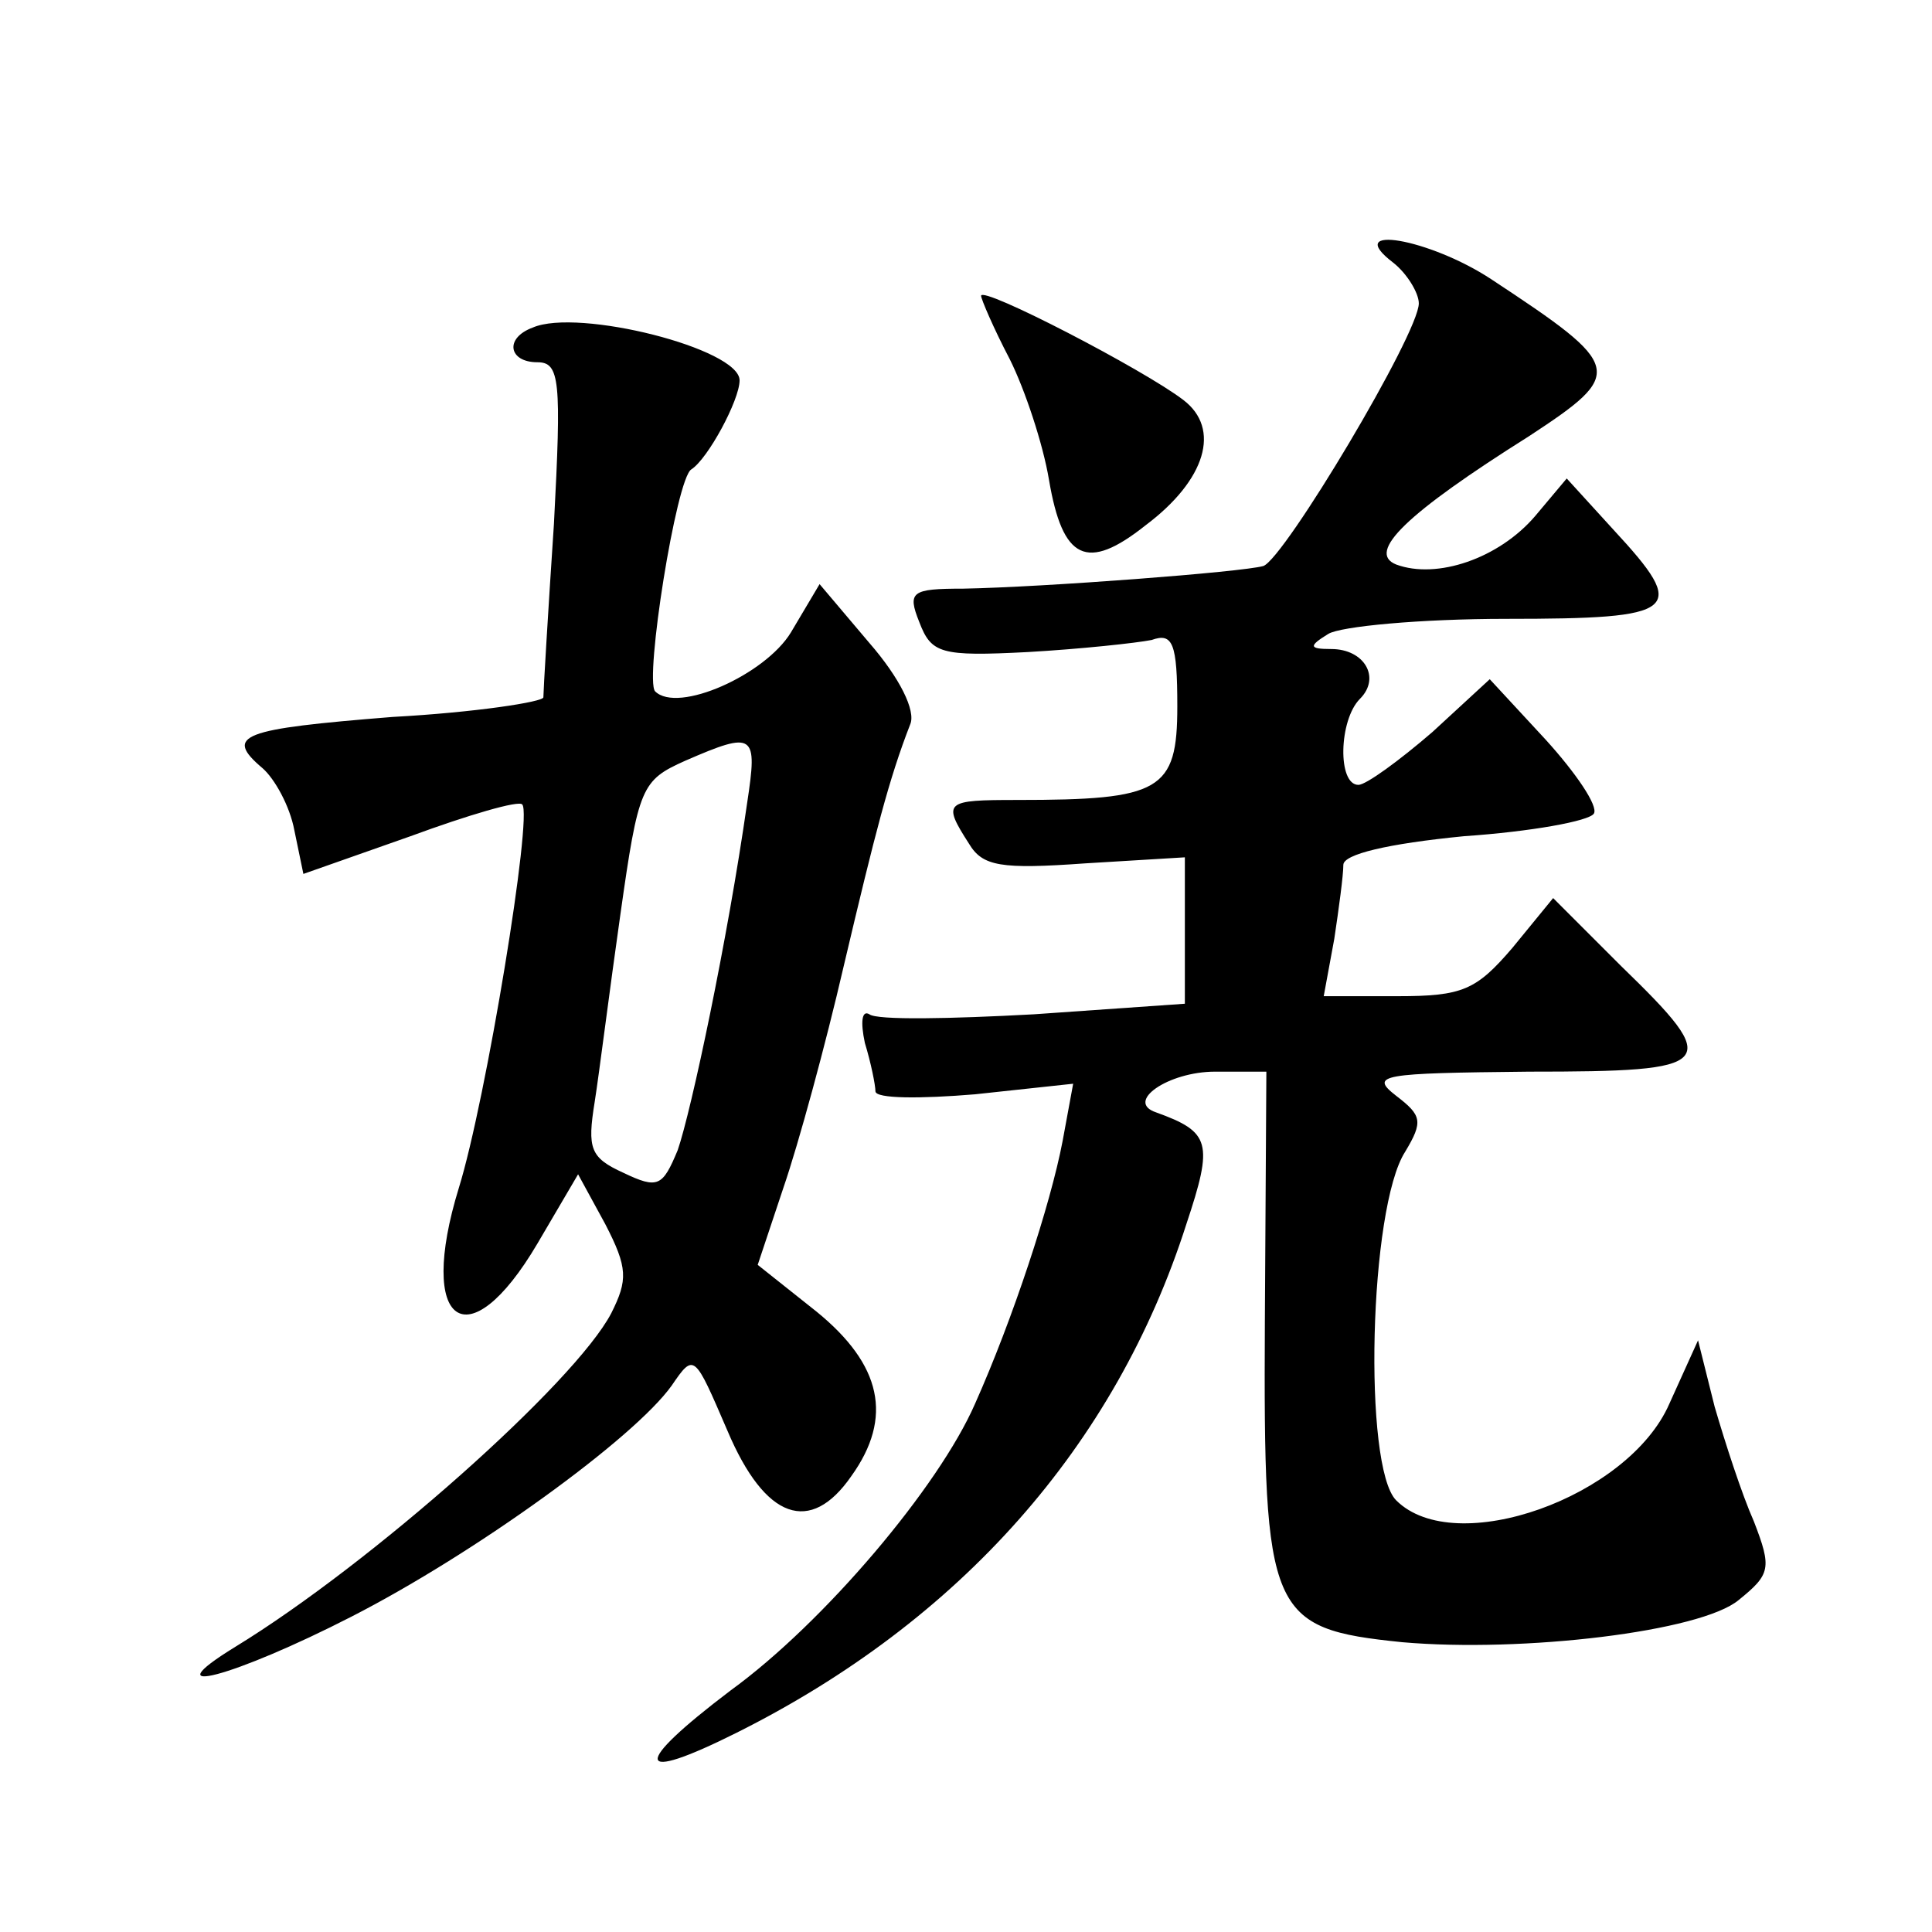
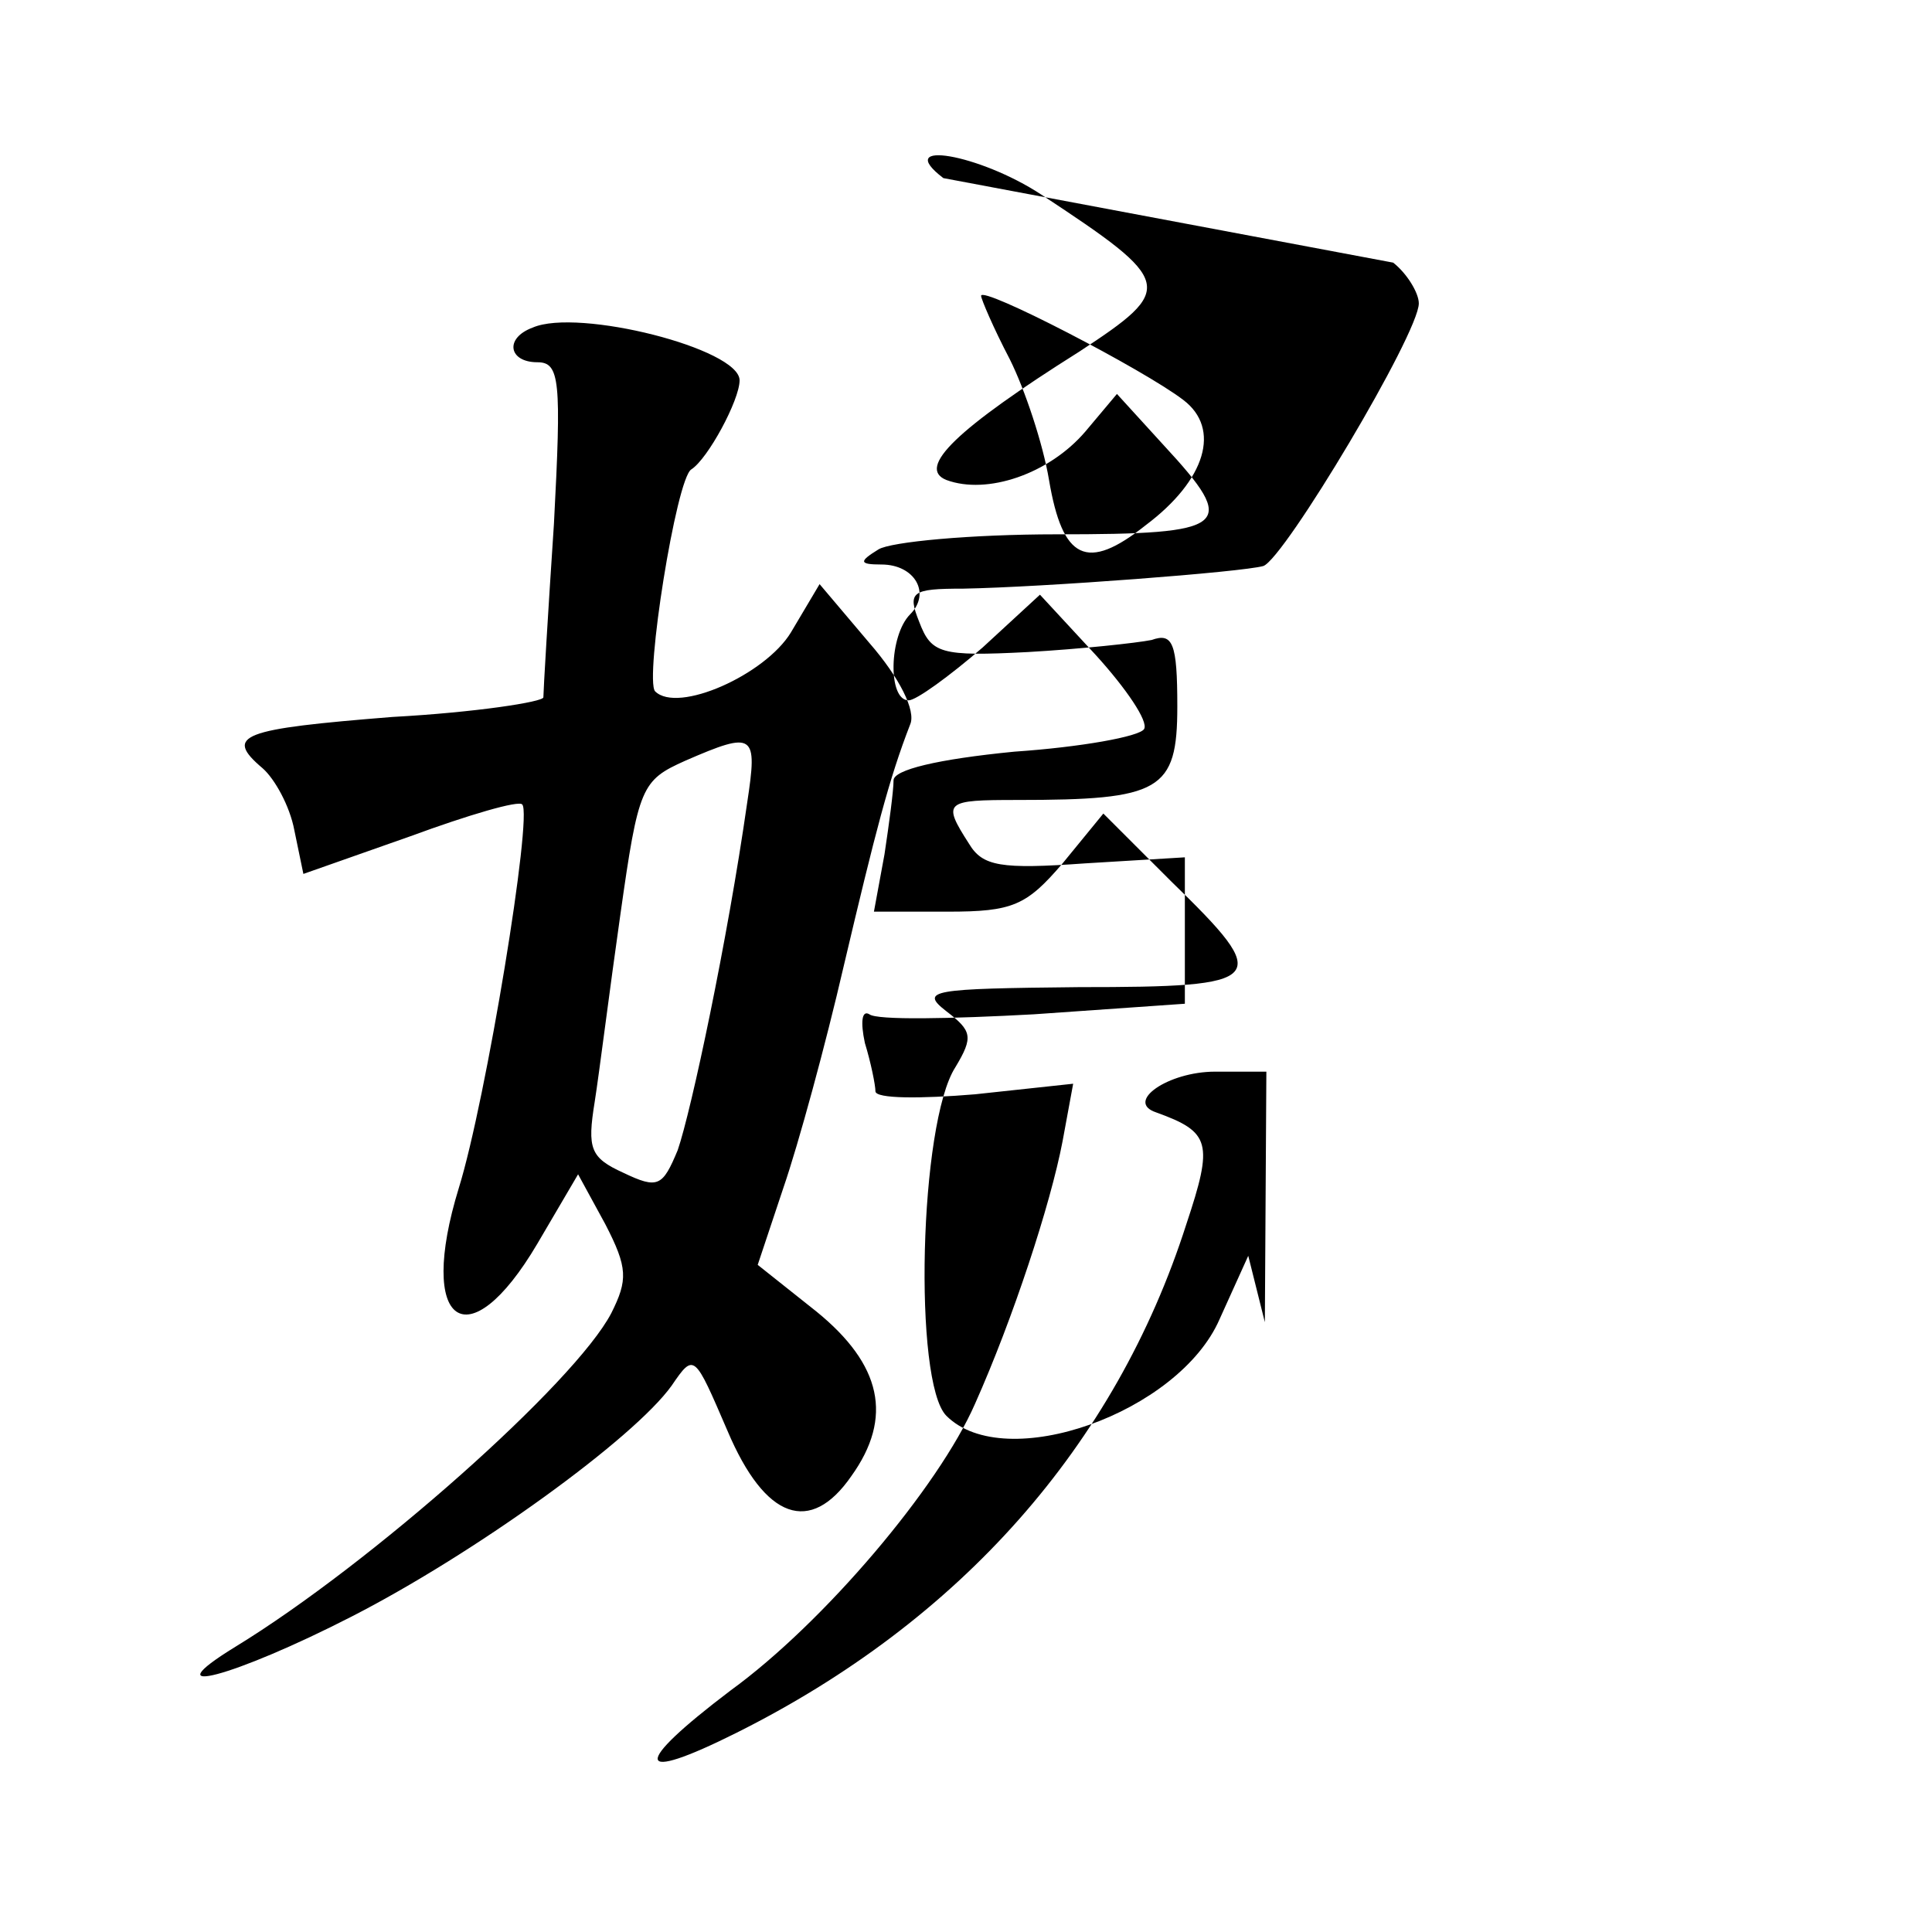
<svg xmlns="http://www.w3.org/2000/svg" version="1.0" width="128pt" height="128pt" viewBox="0 0 128 128" preserveAspectRatio="xMidYMid meet">
  <g transform="translate(0,128) scale(0.1,-0.1)" fill="#0" stroke="none">
-     <path d="M923 1106 c9 -7 17 -20 17 -27 0 -20 -89 -169 -103 -174 -14 -4 -145 -14 -199 -15 -34 0 -37 -2 -29 -22 8 -21 14 -23 72 -20 35 2 72 6 82 8 14 5 17 -2 17 -44 0 -56 -11 -62 -106 -62 -48 0 -50 -1 -32 -29 9 -15 21 -17 77 -13 l66 4 0 -48 0 -49 -100 -7 c-55 -3 -104 -4 -109 0 -5 3 -6 -5 -3 -19 4 -13 7 -28 7 -32 0 -5 30 -5 66 -2 l65 7 -7 -38 c-8 -42 -33 -118 -58 -174 -24 -55 -100 -145 -162 -190 -66 -50 -64 -62 4 -28 148 74 251 190 298 337 18 54 16 61 -20 74 -21 7 8 27 39 27 l34 0 -1 -166 c-1 -194 3 -203 91 -212 80 -7 198 7 223 28 21 17 22 21 10 52 -8 18 -19 52 -26 76 l-11 44 -19 -42 c-27 -62 -142 -103 -181 -64 -22 22 -18 194 6 231 12 20 11 24 -6 37 -18 14 -10 15 88 16 125 0 129 4 61 70 l-45 45 -27 -33 c-24 -28 -33 -32 -76 -32 l-49 0 7 38 c3 20 6 42 6 49 0 7 29 14 80 19 44 3 83 10 86 15 3 5 -12 27 -32 49 l-37 40 -38 -35 c-22 -19 -44 -35 -49 -35 -14 0 -13 43 1 57 14 14 3 33 -19 33 -15 0 -15 2 -2 10 8 5 61 10 118 10 115 0 121 5 71 59 l-31 34 -21 -25 c-24 -28 -65 -42 -92 -32 -20 8 7 34 88 85 64 42 63 46 -25 104 -41 27 -99 37 -65 11z M650 1084 c0 -2 8 -21 19 -42 10 -20 22 -56 26 -80 9 -53 25 -61 64 -30 40 30 50 64 25 83 -26 20 -134 76 -134 69z M353 1063 c-19 -7 -16 -23 3 -23 15 0 16 -12 11 -107 -4 -60 -7 -111 -7 -115 0 -3 -45 -10 -100 -13 -100 -8 -112 -12 -86 -34 8 -7 18 -25 21 -41 l6 -29 71 25 c38 14 72 24 74 21 7 -7 -24 -196 -42 -254 -28 -91 6 -115 52 -37 l27 46 18 -33 c15 -29 15 -37 4 -59 -24 -46 -159 -166 -249 -221 -57 -35 -1 -20 77 20 82 42 187 118 212 153 15 22 15 21 37 -30 25 -59 55 -69 82 -30 28 39 20 74 -23 109 l-39 31 17 51 c10 29 28 95 40 147 21 89 30 124 44 160 4 9 -7 31 -27 54 l-33 39 -19 -32 c-17 -28 -75 -54 -90 -39 -7 8 14 141 24 147 11 7 32 46 32 59 0 21 -107 48 -137 35z m142 -315 c-13 -91 -37 -204 -46 -230 -10 -24 -13 -26 -36 -15 -22 10 -24 16 -19 47 3 19 10 75 17 124 12 85 14 89 43 102 46 20 48 18 41 -28z" />
+     <path d="M923 1106 c9 -7 17 -20 17 -27 0 -20 -89 -169 -103 -174 -14 -4 -145 -14 -199 -15 -34 0 -37 -2 -29 -22 8 -21 14 -23 72 -20 35 2 72 6 82 8 14 5 17 -2 17 -44 0 -56 -11 -62 -106 -62 -48 0 -50 -1 -32 -29 9 -15 21 -17 77 -13 l66 4 0 -48 0 -49 -100 -7 c-55 -3 -104 -4 -109 0 -5 3 -6 -5 -3 -19 4 -13 7 -28 7 -32 0 -5 30 -5 66 -2 l65 7 -7 -38 c-8 -42 -33 -118 -58 -174 -24 -55 -100 -145 -162 -190 -66 -50 -64 -62 4 -28 148 74 251 190 298 337 18 54 16 61 -20 74 -21 7 8 27 39 27 l34 0 -1 -166 l-11 44 -19 -42 c-27 -62 -142 -103 -181 -64 -22 22 -18 194 6 231 12 20 11 24 -6 37 -18 14 -10 15 88 16 125 0 129 4 61 70 l-45 45 -27 -33 c-24 -28 -33 -32 -76 -32 l-49 0 7 38 c3 20 6 42 6 49 0 7 29 14 80 19 44 3 83 10 86 15 3 5 -12 27 -32 49 l-37 40 -38 -35 c-22 -19 -44 -35 -49 -35 -14 0 -13 43 1 57 14 14 3 33 -19 33 -15 0 -15 2 -2 10 8 5 61 10 118 10 115 0 121 5 71 59 l-31 34 -21 -25 c-24 -28 -65 -42 -92 -32 -20 8 7 34 88 85 64 42 63 46 -25 104 -41 27 -99 37 -65 11z M650 1084 c0 -2 8 -21 19 -42 10 -20 22 -56 26 -80 9 -53 25 -61 64 -30 40 30 50 64 25 83 -26 20 -134 76 -134 69z M353 1063 c-19 -7 -16 -23 3 -23 15 0 16 -12 11 -107 -4 -60 -7 -111 -7 -115 0 -3 -45 -10 -100 -13 -100 -8 -112 -12 -86 -34 8 -7 18 -25 21 -41 l6 -29 71 25 c38 14 72 24 74 21 7 -7 -24 -196 -42 -254 -28 -91 6 -115 52 -37 l27 46 18 -33 c15 -29 15 -37 4 -59 -24 -46 -159 -166 -249 -221 -57 -35 -1 -20 77 20 82 42 187 118 212 153 15 22 15 21 37 -30 25 -59 55 -69 82 -30 28 39 20 74 -23 109 l-39 31 17 51 c10 29 28 95 40 147 21 89 30 124 44 160 4 9 -7 31 -27 54 l-33 39 -19 -32 c-17 -28 -75 -54 -90 -39 -7 8 14 141 24 147 11 7 32 46 32 59 0 21 -107 48 -137 35z m142 -315 c-13 -91 -37 -204 -46 -230 -10 -24 -13 -26 -36 -15 -22 10 -24 16 -19 47 3 19 10 75 17 124 12 85 14 89 43 102 46 20 48 18 41 -28z" />
  </g>
</svg>